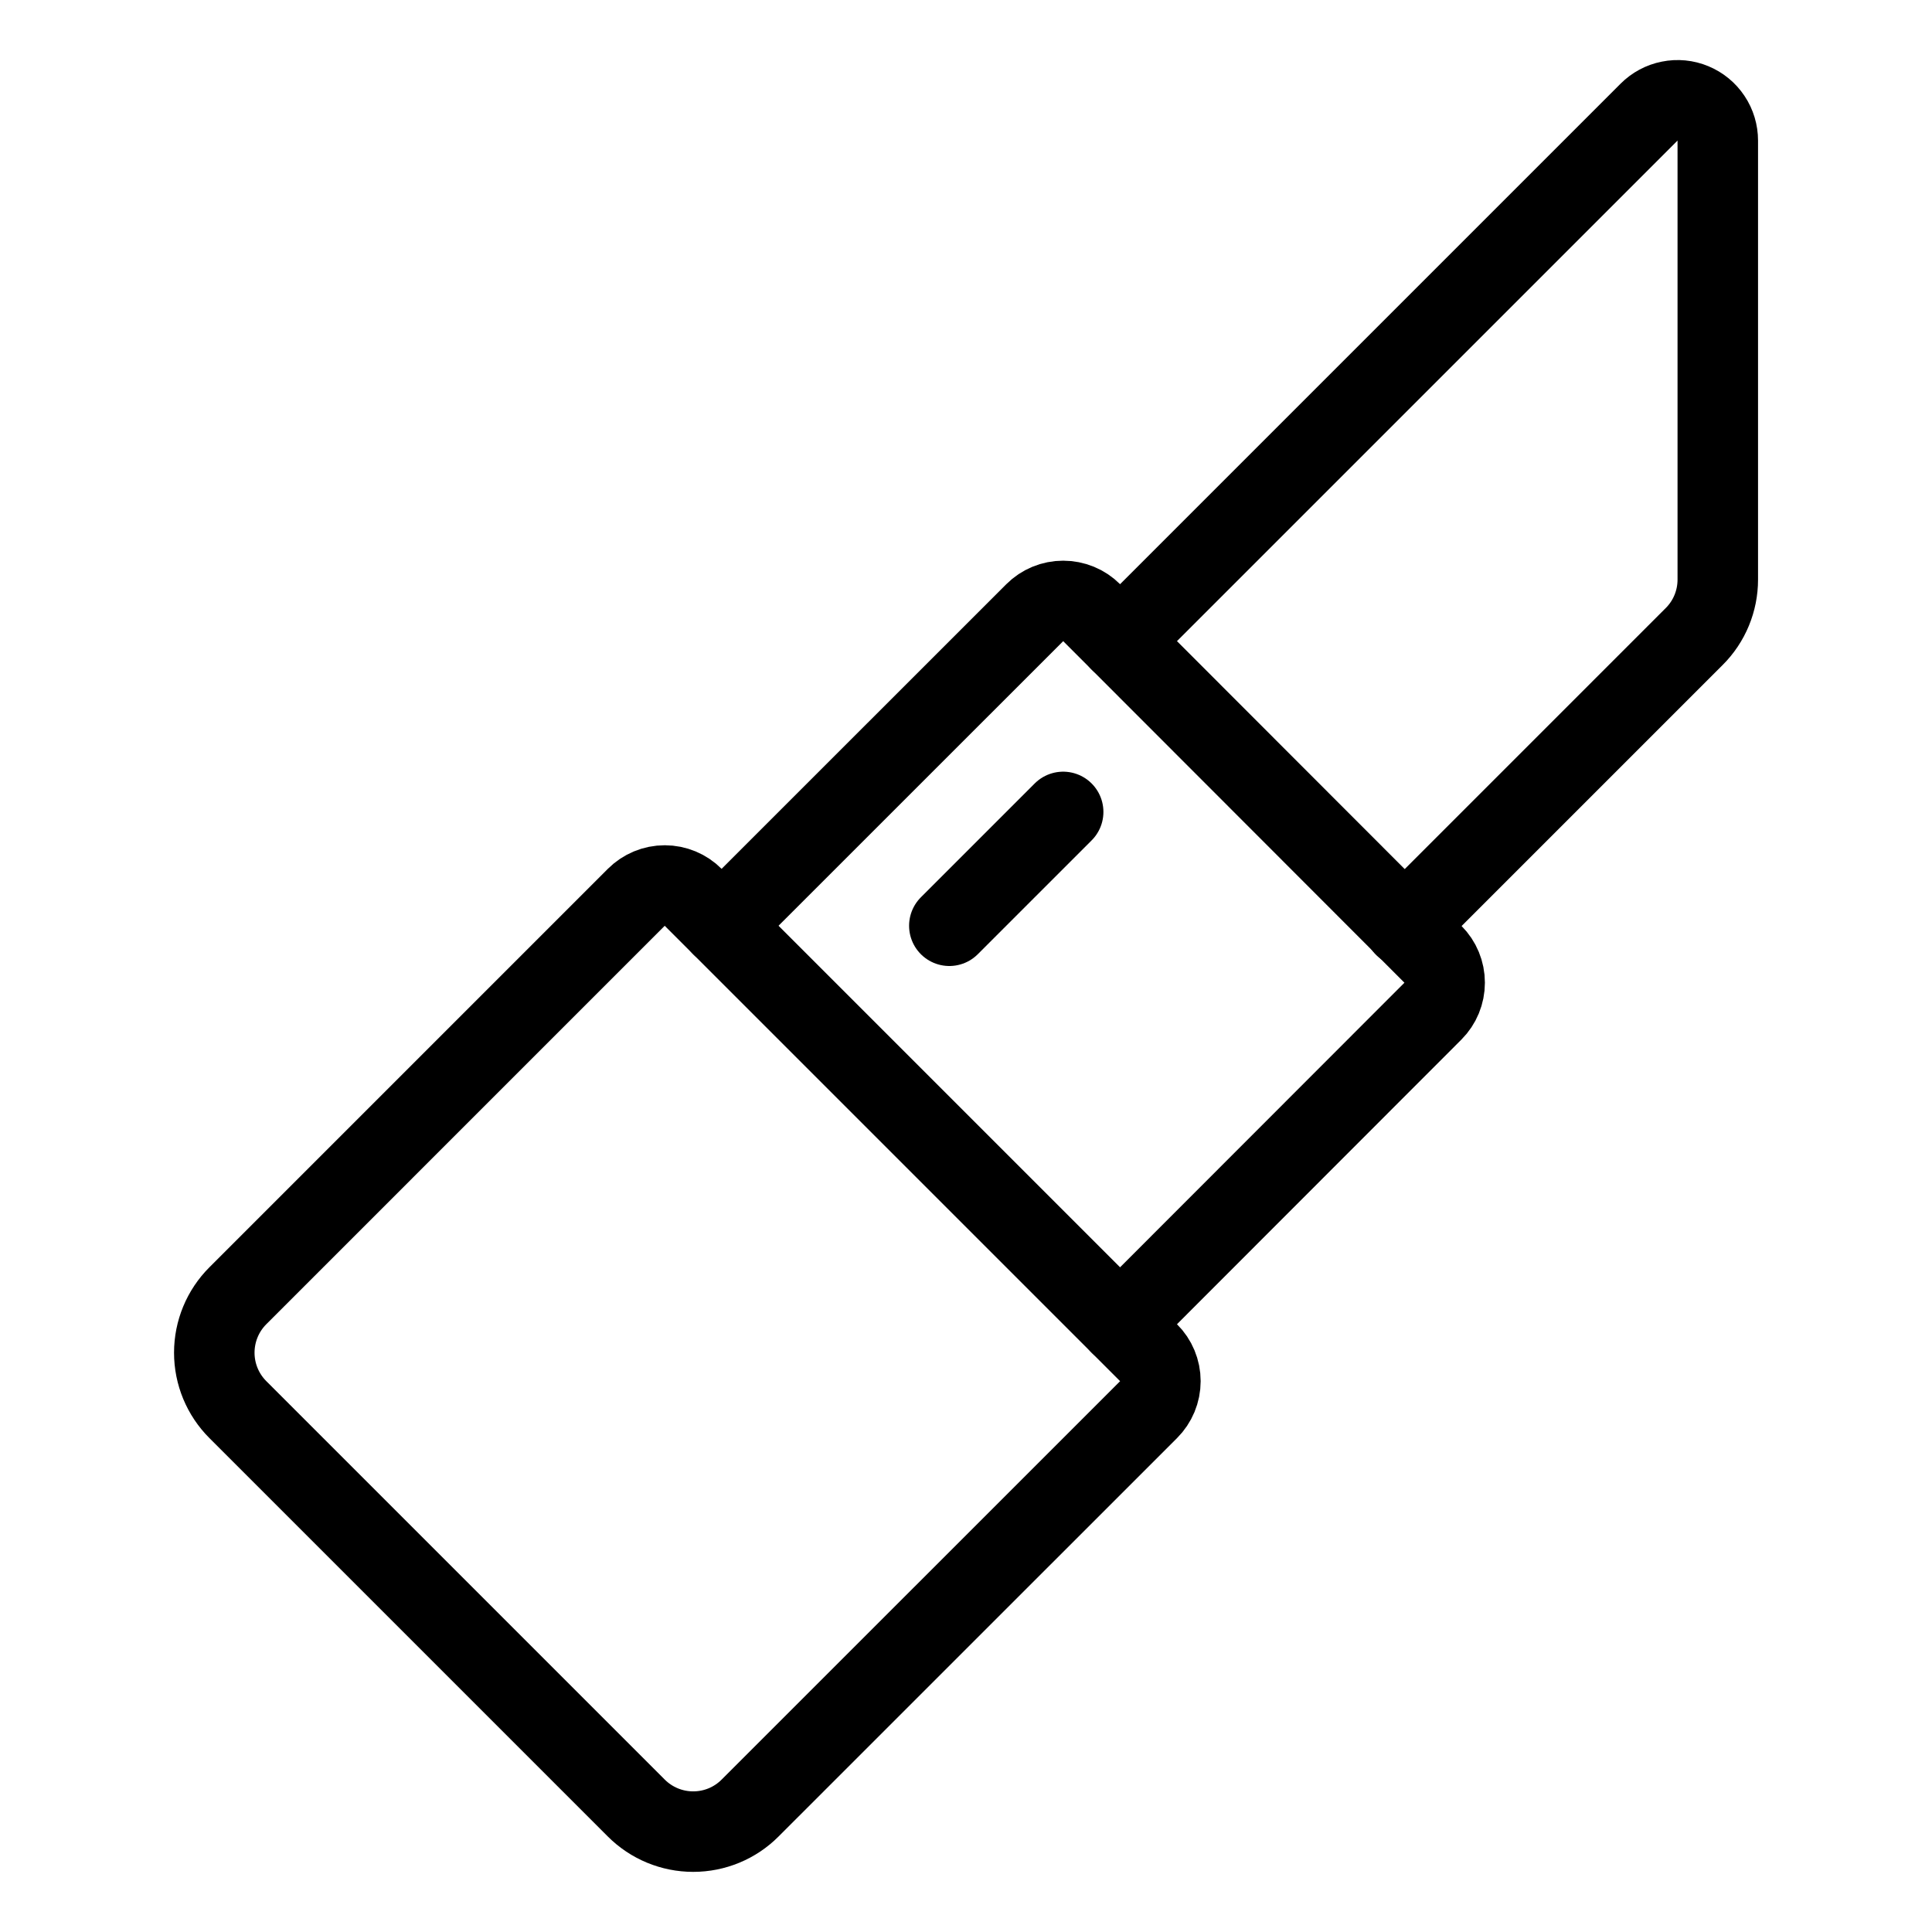
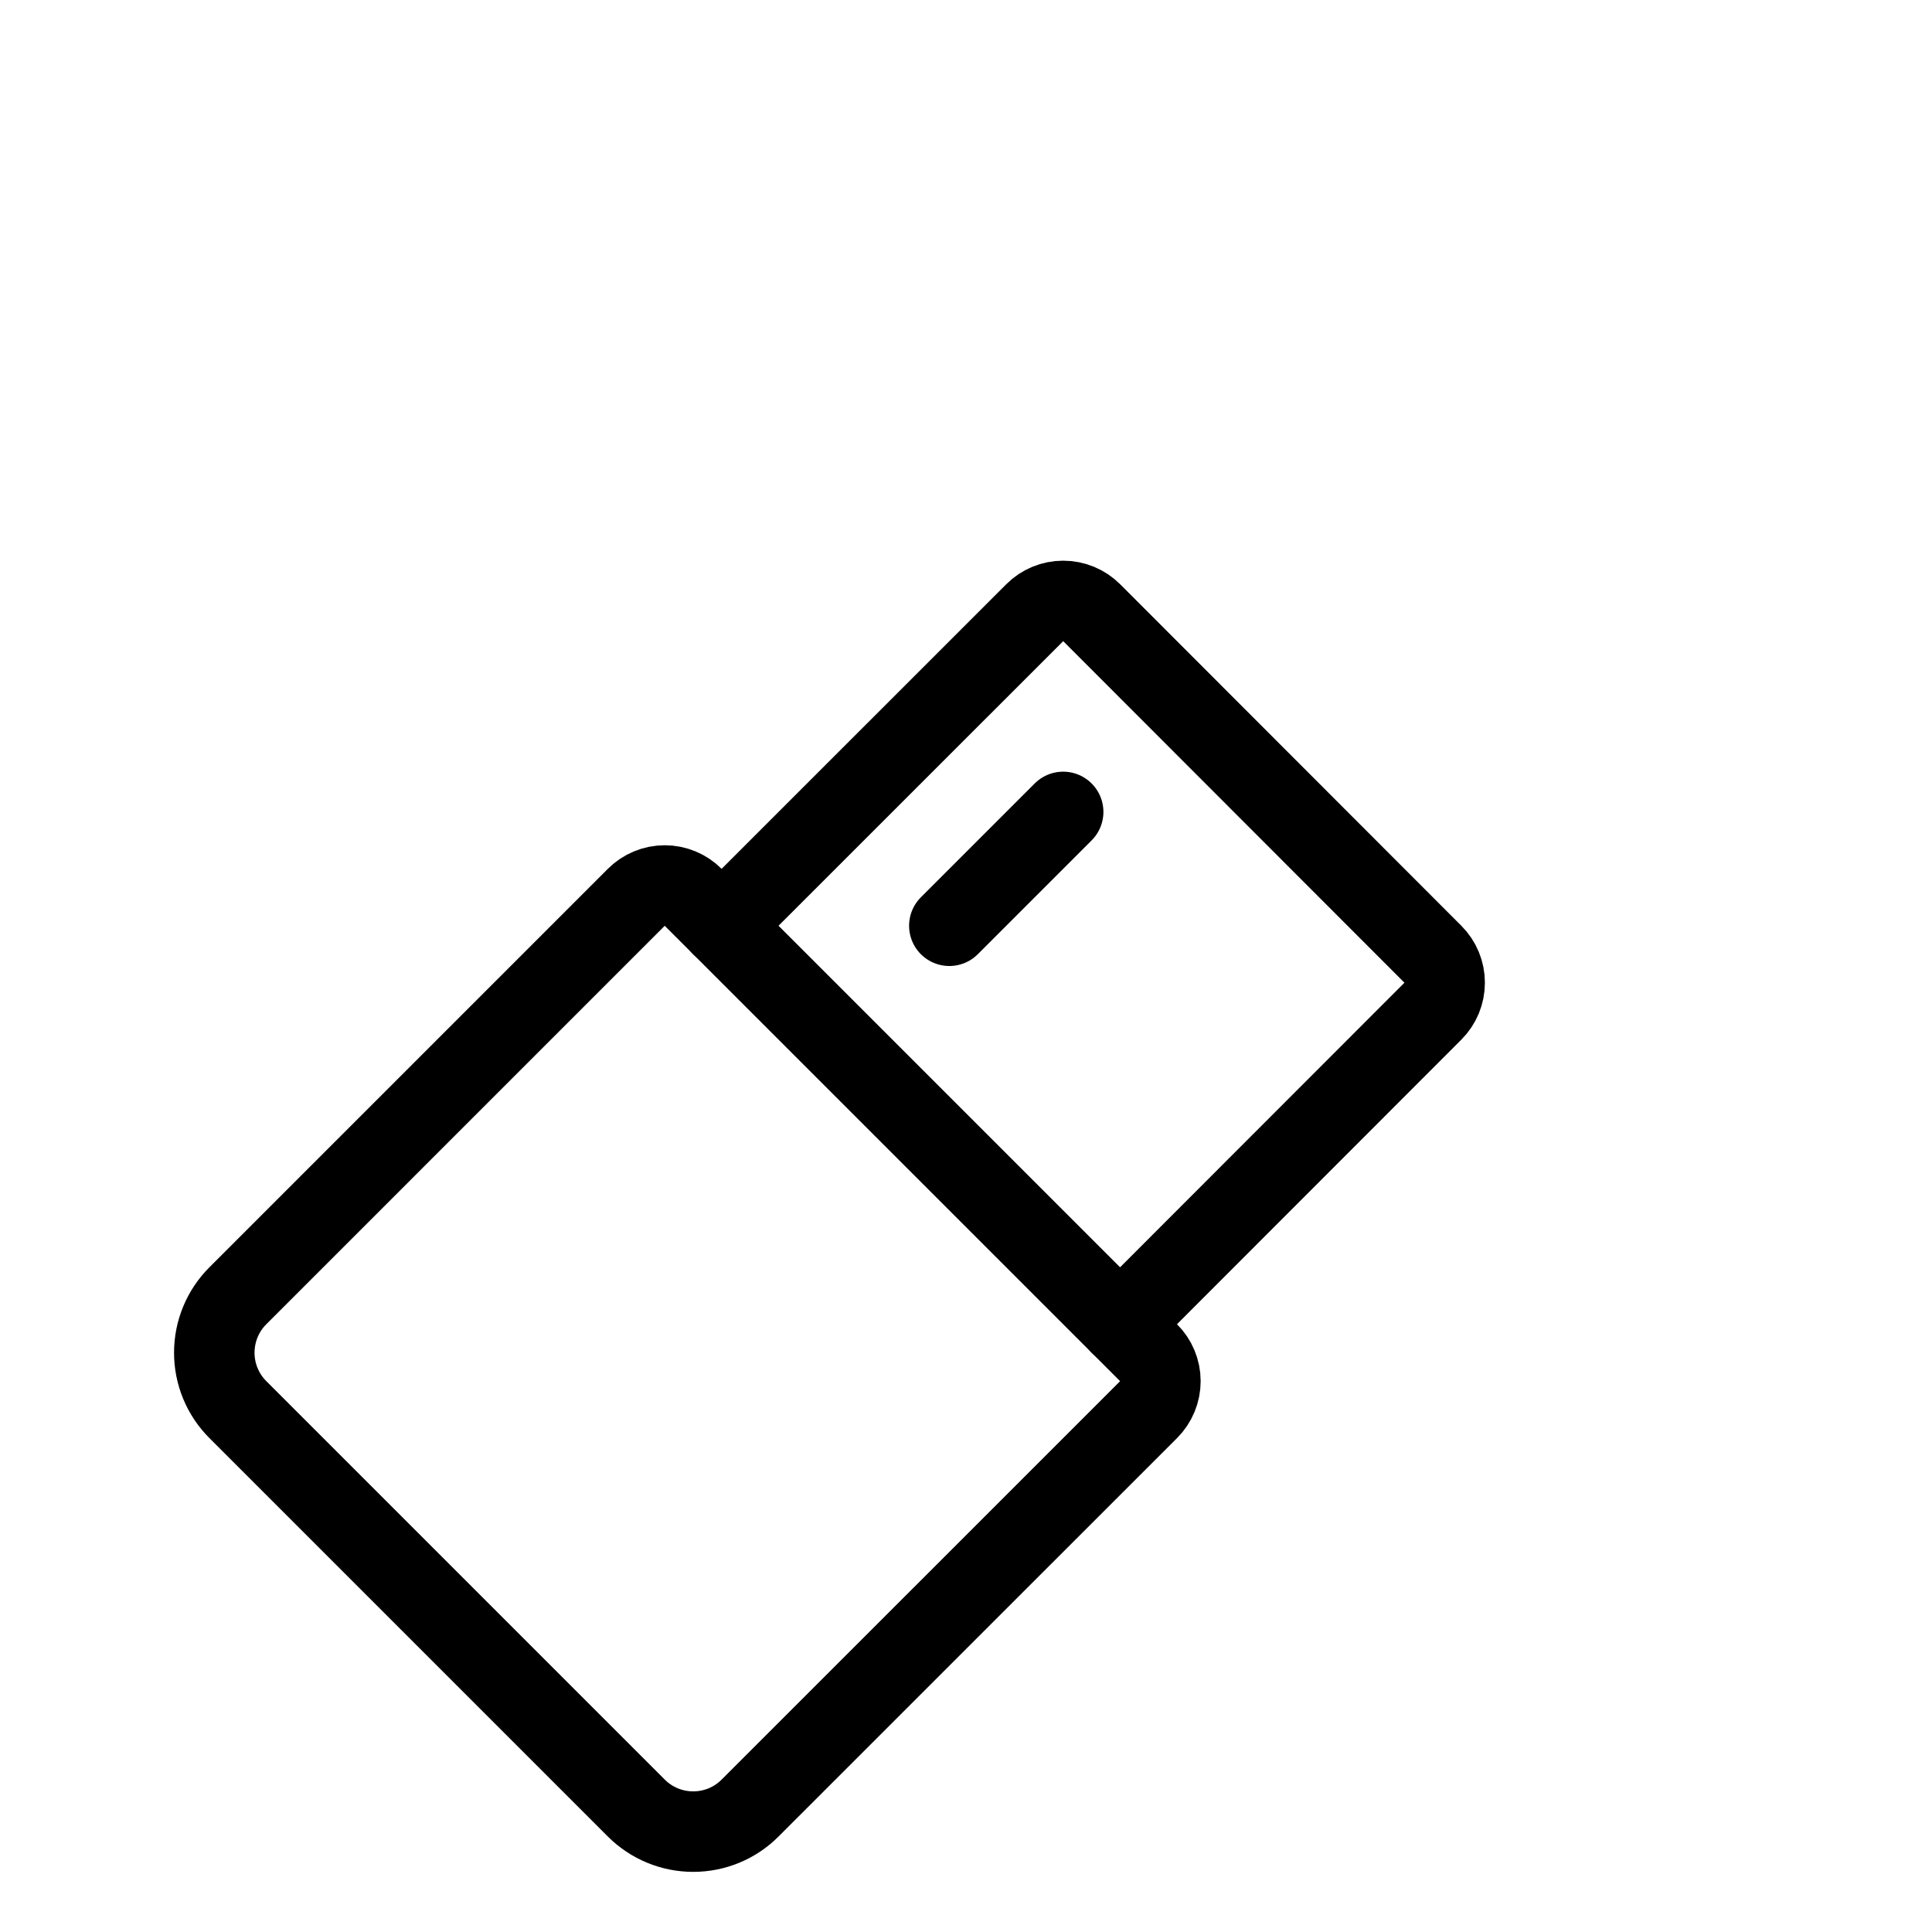
<svg xmlns="http://www.w3.org/2000/svg" width="24" height="24" viewBox="0 0 24 24" fill="none">
  <path d="M8.611 11.147L14.268 16.804C14.362 16.897 14.415 17.025 14.415 17.157C14.415 17.29 14.362 17.417 14.268 17.511L9.318 22.46C9.131 22.648 8.877 22.753 8.611 22.753C8.346 22.753 8.092 22.648 7.904 22.46L2.955 17.511C2.767 17.323 2.662 17.069 2.662 16.804C2.662 16.538 2.767 16.284 2.955 16.096L7.904 11.147C7.998 11.053 8.125 11 8.258 11C8.39 11 8.518 11.053 8.611 11.147Z" stroke="black" stroke-linecap="round" stroke-linejoin="round" />
  <path d="M8.964 11.5L12.854 7.611C12.948 7.517 13.075 7.465 13.207 7.465C13.34 7.465 13.467 7.517 13.561 7.611L17.8 11.854C17.894 11.948 17.946 12.075 17.946 12.207C17.946 12.34 17.894 12.467 17.8 12.561L13.914 16.45" stroke="black" stroke-linecap="round" stroke-linejoin="round" />
-   <path d="M13.914 7.964L20.485 1.393C20.555 1.323 20.644 1.275 20.741 1.256C20.838 1.236 20.939 1.246 21.03 1.284C21.122 1.322 21.2 1.386 21.255 1.469C21.31 1.551 21.339 1.648 21.339 1.747V7.2C21.339 7.465 21.234 7.72 21.046 7.907L17.446 11.507" stroke="black" stroke-linecap="round" stroke-linejoin="round" />
  <path d="M13.207 10.086L11.793 11.5" stroke="black" stroke-linecap="round" stroke-linejoin="round" />
</svg>